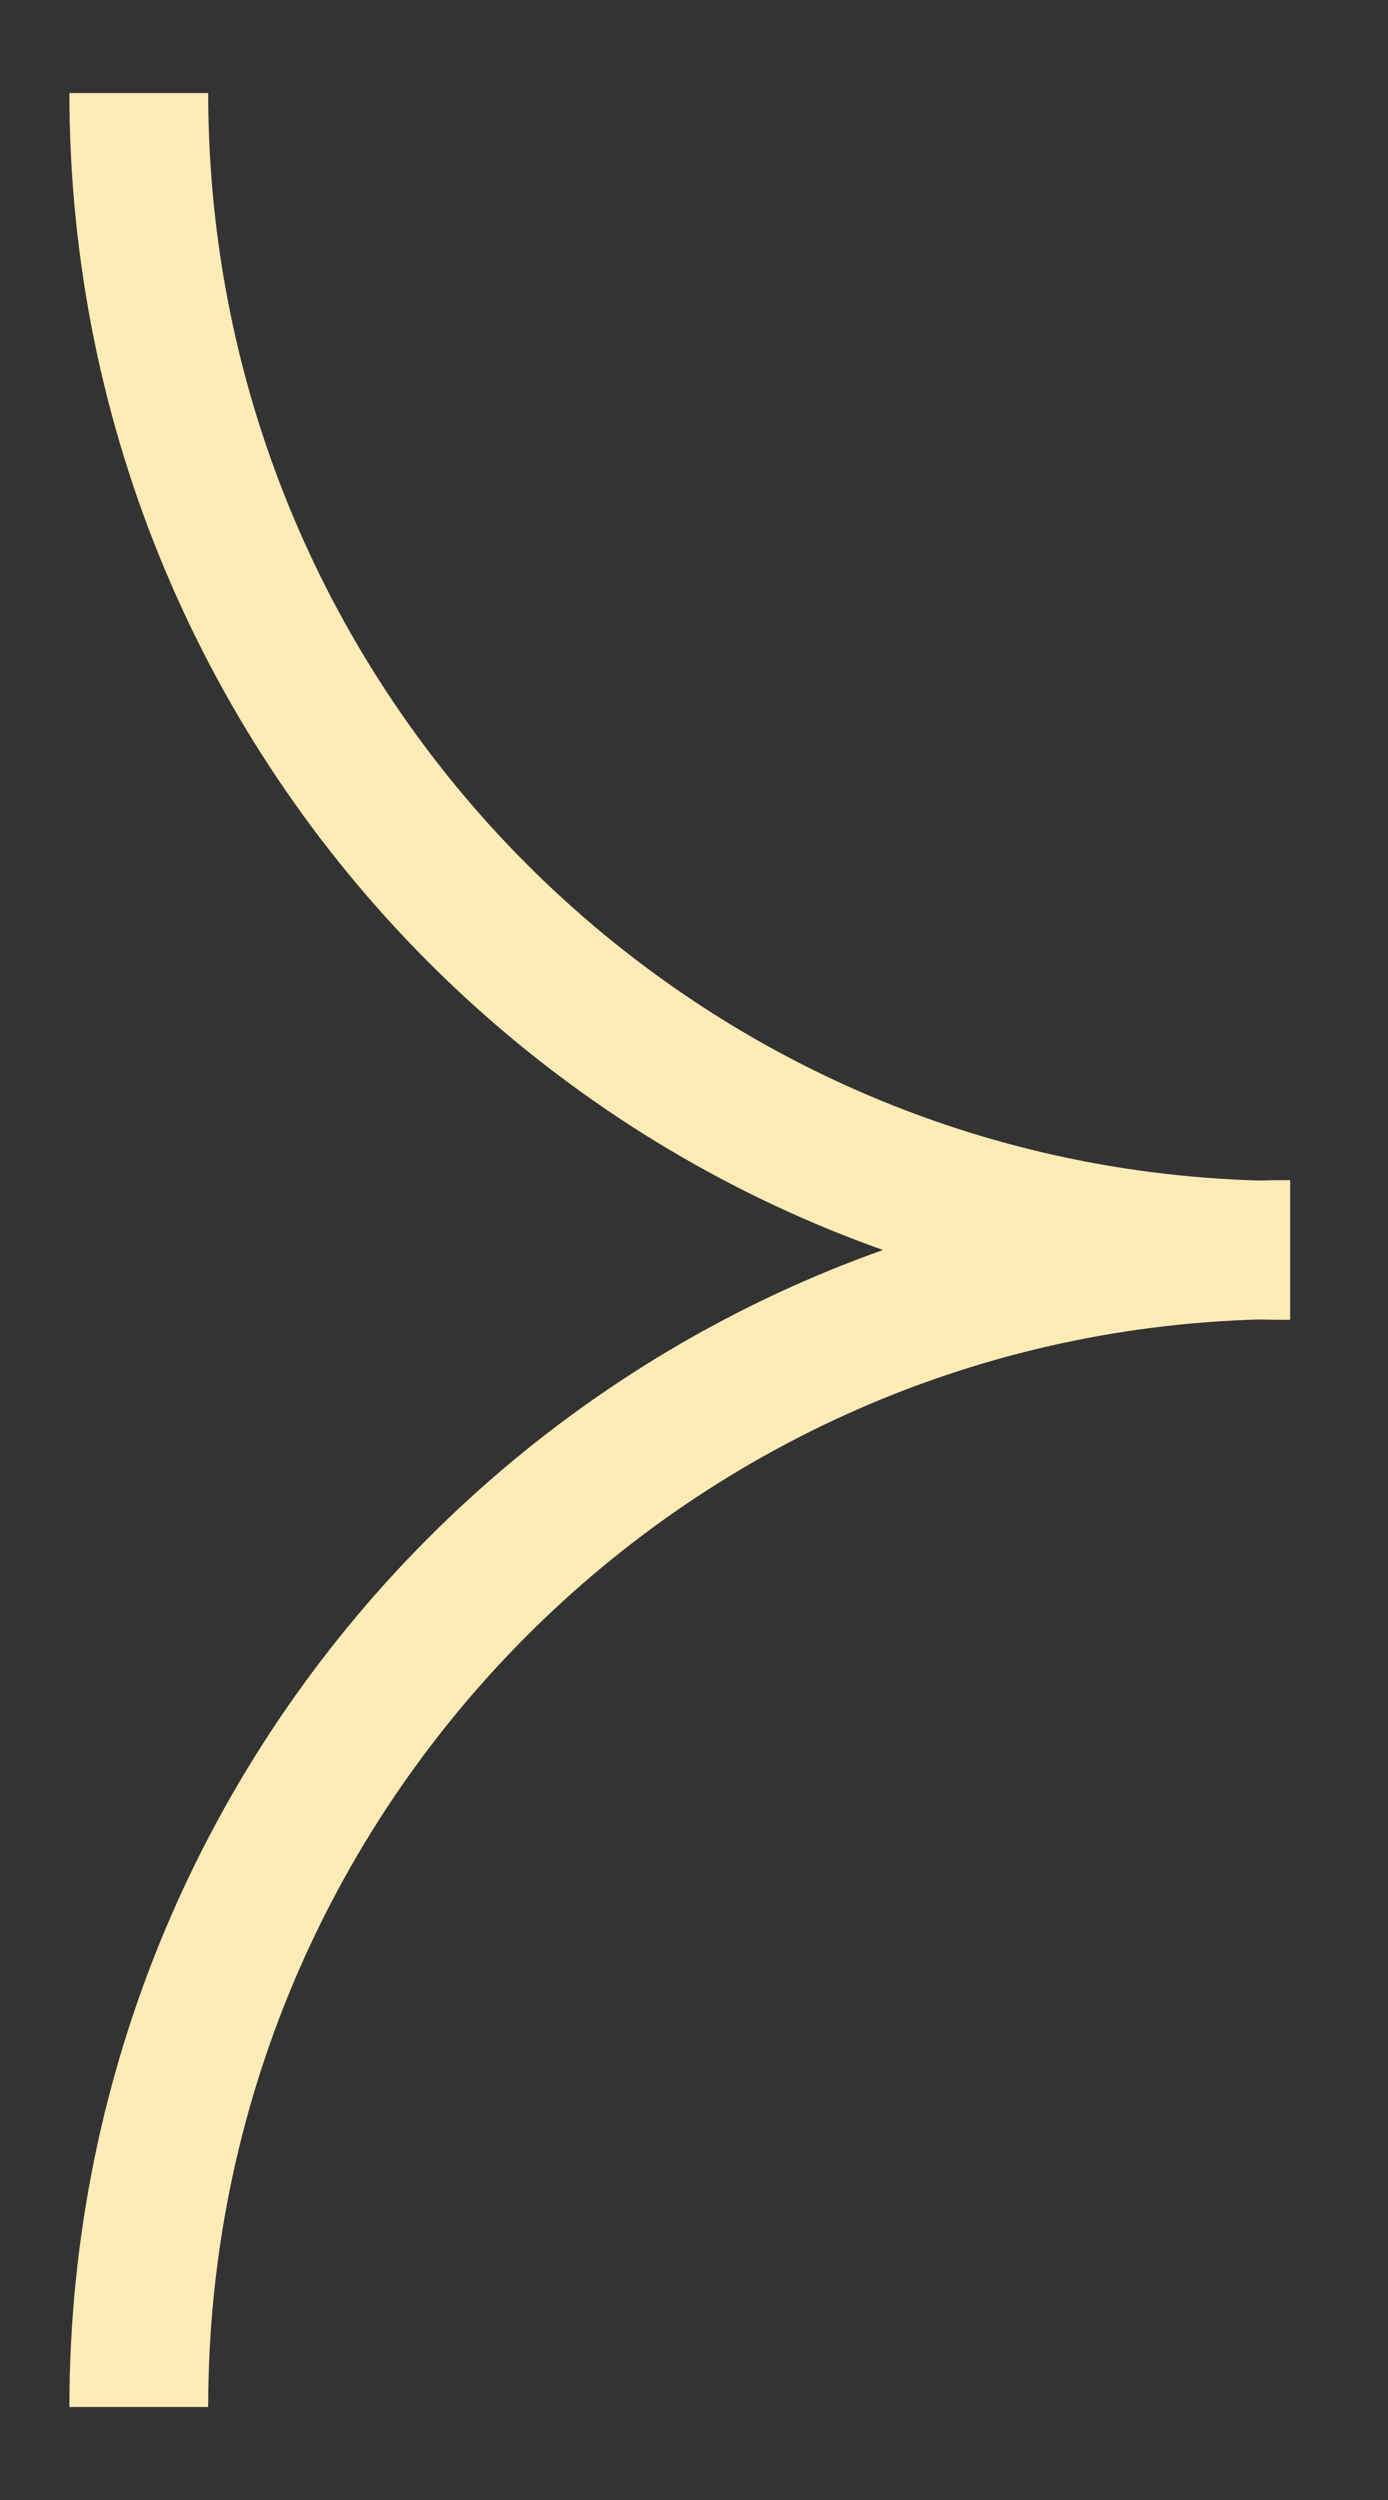
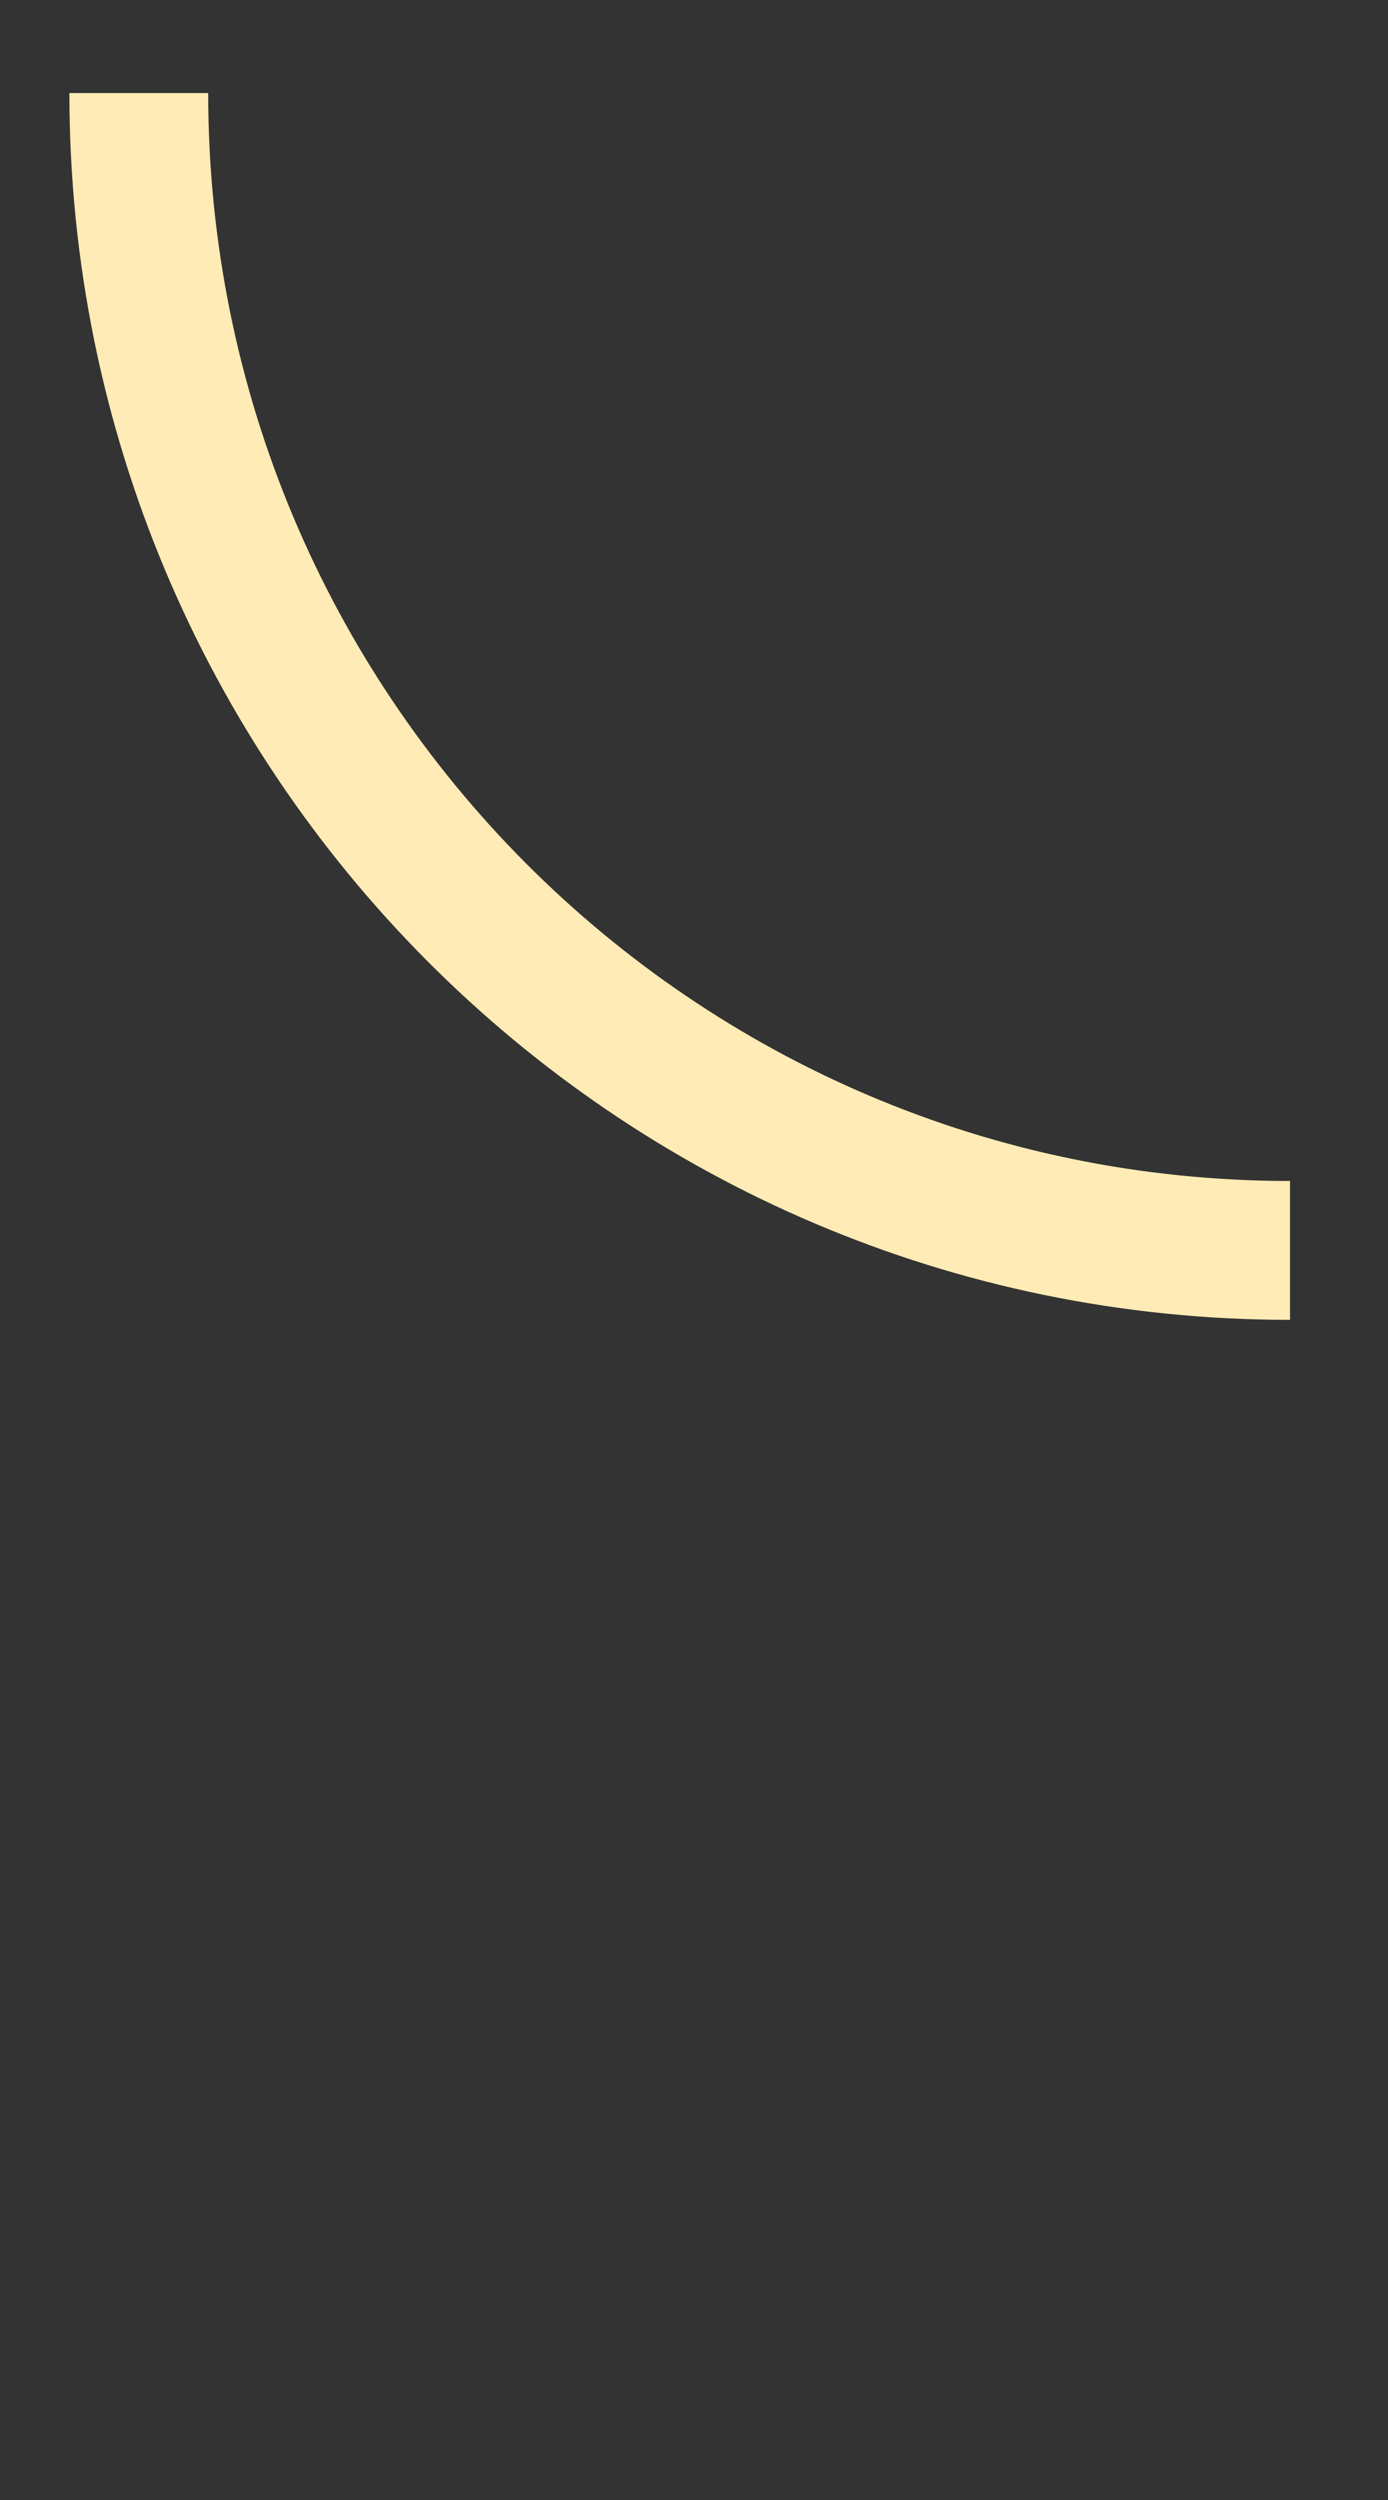
<svg xmlns="http://www.w3.org/2000/svg" width="10" height="18" viewBox="0 0 10 18" fill="none">
  <rect x="0" y="0" width="10" height="18" fill="#333333" stroke="none" />
-   <path d="M1 17.33C1 12.727 4.712 8.997 9.294 8.997" stroke="#FFEBB5" stroke-miterlimit="10" />
  <path d="M1 0.67C1 5.273 4.712 9.003 9.294 9.003" stroke="#FFEBB5" stroke-miterlimit="10" />
</svg>